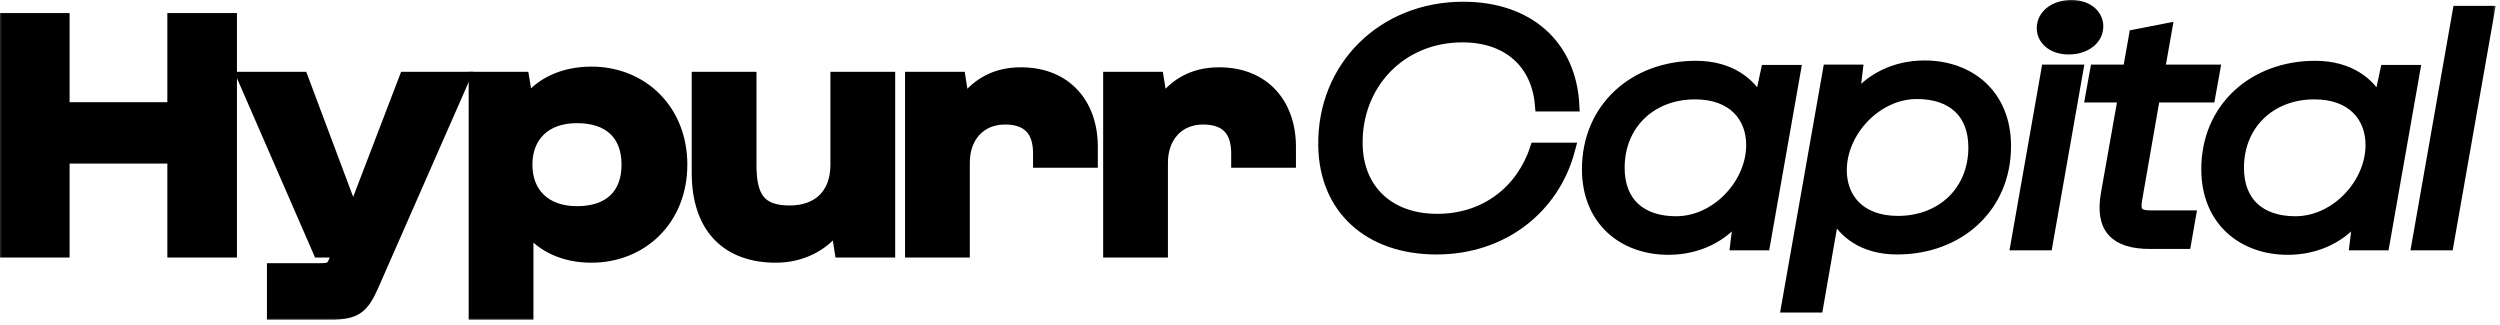
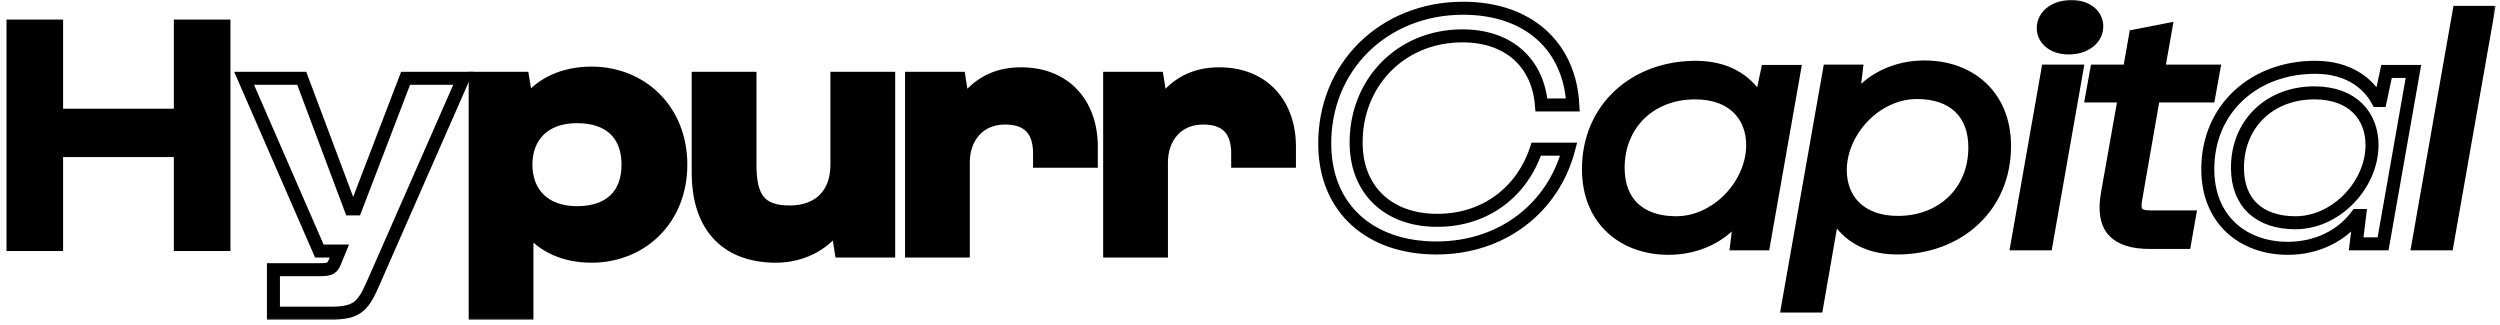
<svg xmlns="http://www.w3.org/2000/svg" width="269" height="35" viewBox="0 0 269 35" fill="none">
  <mask id="path-1-outside-1_152_1611" maskUnits="userSpaceOnUse" x="-0.3" y="-0.3" width="269" height="35" fill="black">
    <rect fill="white" x="-0.3" y="-0.3" width="269" height="35" />
    <path d="M6.789 27.01H0.7V2.106H6.789V11.696H18.706V2.106H24.795V27.01H18.706V16.9H6.789V27.01Z" />
    <path d="M34.36 27.01L26.266 8.425H32.466L37.738 22.475H38.258L43.641 8.425H49.842L40.077 30.652C39.001 33.105 38.258 33.7 35.511 33.7H29.422V29.017H34.397C35.585 29.017 35.77 28.868 36.105 28.013L36.513 27.01H34.36Z" />
    <path d="M56.698 33.7H51.129V8.425H56.252L56.624 10.692H56.995C58.257 9.094 60.559 7.867 63.641 7.867C69.024 7.867 73.257 11.845 73.257 17.717C73.257 23.59 69.024 27.567 63.641 27.567C60.559 27.567 58.331 26.34 57.069 24.742H56.698V33.7ZM56.587 17.717C56.587 20.765 58.554 22.884 62.081 22.884C65.608 22.884 67.576 20.988 67.576 17.717C67.576 14.446 65.608 12.551 62.081 12.551C58.554 12.551 56.587 14.669 56.587 17.717Z" />
    <path d="M90.053 8.425H95.622V27.01H90.499L90.128 24.668H89.756C88.494 26.303 86.266 27.567 83.482 27.567C78.47 27.567 75.128 24.668 75.128 18.572V8.425H80.697V17.754C80.697 21.211 81.7 22.809 84.967 22.809C87.974 22.809 90.053 21.062 90.053 17.717V8.425Z" />
    <path d="M103.651 27.01H98.082V8.425H103.205L103.576 10.767H103.948C105.21 9.168 107.029 7.942 109.851 7.942C114.677 7.942 117.425 11.25 117.425 15.784V17.346H111.856V16.491C111.856 14 110.63 12.699 108.143 12.699C105.358 12.699 103.651 14.744 103.651 17.494V27.01Z" />
    <path d="M124.97 27.01H119.4V8.425H124.524L124.895 10.767H125.267C126.529 9.168 128.348 7.942 131.17 7.942C135.996 7.942 138.744 11.25 138.744 15.784V17.346H133.175V16.491C133.175 14 131.949 12.699 129.462 12.699C126.677 12.699 124.97 14.744 124.97 17.494V27.01Z" />
    <path d="M142.544 15.716C142.395 7.205 148.892 0.886 157.432 0.886C164.411 0.886 168.904 4.937 169.238 11.293H165.859C165.488 6.796 162.369 3.859 157.357 3.859C150.6 3.859 145.774 9.063 145.922 15.605C146.034 20.474 149.375 23.708 154.647 23.708C159.919 23.708 163.817 20.548 165.303 16.051H168.792C167.122 22.37 161.627 26.681 154.573 26.681C147.37 26.681 142.655 22.407 142.544 15.716Z" />
    <path d="M170.918 18.207C170.918 11.628 175.967 7.242 182.464 7.242C186.214 7.242 188.256 9.1 189.184 10.81H189.481L190.15 7.688H193.046L189.778 26.235H186.883L187.254 23.187H186.957C185.398 25.306 182.724 26.718 179.531 26.718C174.742 26.718 170.918 23.671 170.918 18.207ZM174.111 18.058C174.111 21.849 176.487 23.968 180.348 23.968C184.766 23.968 188.59 19.842 188.59 15.605C188.59 12.52 186.548 9.992 182.39 9.992C177.601 9.992 174.111 13.3 174.111 18.058Z" />
    <path d="M195.491 32.926H192.372L196.827 7.651H199.723L199.352 10.736H199.649C201.208 8.617 203.882 7.205 207.074 7.205C211.864 7.205 215.688 10.252 215.688 15.716C215.688 22.295 210.639 26.681 204.141 26.681C200.392 26.681 198.424 24.823 197.496 23.113H197.199L195.491 32.926ZM198.015 18.318C198.015 21.403 200.057 23.931 204.216 23.931C209.005 23.931 212.495 20.623 212.495 15.865C212.495 12.074 210.119 9.955 206.258 9.955C201.84 9.955 198.015 14.081 198.015 18.318Z" />
    <path d="M219.876 2.744C220.025 1.592 221.213 0.7 222.884 0.7C224.703 0.7 225.78 1.815 225.594 3.116C225.445 4.268 224.257 5.16 222.587 5.16C220.767 5.16 219.691 4.045 219.876 2.744ZM223.441 7.651L220.173 26.235H217.055L220.322 7.651H223.441Z" />
    <path d="M228.619 10.327H225.092L225.574 7.651H229.102L229.77 3.859L233 3.228L232.22 7.651H238.16L237.678 10.327H231.738L229.807 21.403C229.547 22.816 229.955 23.336 231.366 23.336H235.562L235.079 26.087H231.366C227.654 26.087 226.094 24.525 226.762 20.808L228.619 10.327Z" />
    <path d="M237.558 18.207C237.558 11.628 242.607 7.242 249.105 7.242C252.854 7.242 254.896 9.1 255.825 10.81H256.122L256.79 7.688H259.686L256.419 26.235H253.523L253.894 23.187H253.597C252.038 25.306 249.364 26.718 246.172 26.718C241.382 26.718 237.558 23.671 237.558 18.207ZM240.751 18.058C240.751 21.849 243.127 23.968 246.988 23.968C251.406 23.968 255.23 19.842 255.23 15.605C255.23 12.52 253.189 9.992 249.03 9.992C244.241 9.992 240.751 13.3 240.751 18.058Z" />
    <path d="M267.7 1.332L263.319 26.235H260.2L264.581 1.332H267.7Z" />
  </mask>
  <path d="M6.789 27.01H0.7V2.106H6.789V11.696H18.706V2.106H24.795V27.01H18.706V16.9H6.789V27.01Z" fill="black" />
-   <path d="M34.36 27.01L26.266 8.425H32.466L37.738 22.475H38.258L43.641 8.425H49.842L40.077 30.652C39.001 33.105 38.258 33.7 35.511 33.7H29.422V29.017H34.397C35.585 29.017 35.77 28.868 36.105 28.013L36.513 27.01H34.36Z" fill="black" />
  <path d="M56.698 33.7H51.129V8.425H56.252L56.624 10.692H56.995C58.257 9.094 60.559 7.867 63.641 7.867C69.024 7.867 73.257 11.845 73.257 17.717C73.257 23.59 69.024 27.567 63.641 27.567C60.559 27.567 58.331 26.34 57.069 24.742H56.698V33.7ZM56.587 17.717C56.587 20.765 58.554 22.884 62.081 22.884C65.608 22.884 67.576 20.988 67.576 17.717C67.576 14.446 65.608 12.551 62.081 12.551C58.554 12.551 56.587 14.669 56.587 17.717Z" fill="black" />
  <path d="M90.053 8.425H95.622V27.01H90.499L90.128 24.668H89.756C88.494 26.303 86.266 27.567 83.482 27.567C78.47 27.567 75.128 24.668 75.128 18.572V8.425H80.697V17.754C80.697 21.211 81.7 22.809 84.967 22.809C87.974 22.809 90.053 21.062 90.053 17.717V8.425Z" fill="black" />
  <path d="M103.651 27.01H98.082V8.425H103.205L103.576 10.767H103.948C105.21 9.168 107.029 7.942 109.851 7.942C114.677 7.942 117.425 11.25 117.425 15.784V17.346H111.856V16.491C111.856 14 110.63 12.699 108.143 12.699C105.358 12.699 103.651 14.744 103.651 17.494V27.01Z" fill="black" />
  <path d="M124.97 27.01H119.4V8.425H124.524L124.895 10.767H125.267C126.529 9.168 128.348 7.942 131.17 7.942C135.996 7.942 138.744 11.25 138.744 15.784V17.346H133.175V16.491C133.175 14 131.949 12.699 129.462 12.699C126.677 12.699 124.97 14.744 124.97 17.494V27.01Z" fill="black" />
-   <path d="M142.544 15.716C142.395 7.205 148.892 0.886 157.432 0.886C164.411 0.886 168.904 4.937 169.238 11.293H165.859C165.488 6.796 162.369 3.859 157.357 3.859C150.6 3.859 145.774 9.063 145.922 15.605C146.034 20.474 149.375 23.708 154.647 23.708C159.919 23.708 163.817 20.548 165.303 16.051H168.792C167.122 22.37 161.627 26.681 154.573 26.681C147.37 26.681 142.655 22.407 142.544 15.716Z" fill="black" />
  <path d="M170.918 18.207C170.918 11.628 175.967 7.242 182.464 7.242C186.214 7.242 188.256 9.1 189.184 10.81H189.481L190.15 7.688H193.046L189.778 26.235H186.883L187.254 23.187H186.957C185.398 25.306 182.724 26.718 179.531 26.718C174.742 26.718 170.918 23.671 170.918 18.207ZM174.111 18.058C174.111 21.849 176.487 23.968 180.348 23.968C184.766 23.968 188.59 19.842 188.59 15.605C188.59 12.52 186.548 9.992 182.39 9.992C177.601 9.992 174.111 13.3 174.111 18.058Z" fill="black" />
  <path d="M195.491 32.926H192.372L196.827 7.651H199.723L199.352 10.736H199.649C201.208 8.617 203.882 7.205 207.074 7.205C211.864 7.205 215.688 10.252 215.688 15.716C215.688 22.295 210.639 26.681 204.141 26.681C200.392 26.681 198.424 24.823 197.496 23.113H197.199L195.491 32.926ZM198.015 18.318C198.015 21.403 200.057 23.931 204.216 23.931C209.005 23.931 212.495 20.623 212.495 15.865C212.495 12.074 210.119 9.955 206.258 9.955C201.84 9.955 198.015 14.081 198.015 18.318Z" fill="black" />
  <path d="M219.876 2.744C220.025 1.592 221.213 0.7 222.884 0.7C224.703 0.7 225.78 1.815 225.594 3.116C225.445 4.268 224.257 5.16 222.587 5.16C220.767 5.16 219.691 4.045 219.876 2.744ZM223.441 7.651L220.173 26.235H217.055L220.322 7.651H223.441Z" fill="black" />
  <path d="M228.619 10.327H225.092L225.574 7.651H229.102L229.77 3.859L233 3.228L232.22 7.651H238.16L237.678 10.327H231.738L229.807 21.403C229.547 22.816 229.955 23.336 231.366 23.336H235.562L235.079 26.087H231.366C227.654 26.087 226.094 24.525 226.762 20.808L228.619 10.327Z" fill="black" />
-   <path d="M237.558 18.207C237.558 11.628 242.607 7.242 249.105 7.242C252.854 7.242 254.896 9.1 255.825 10.81H256.122L256.79 7.688H259.686L256.419 26.235H253.523L253.894 23.187H253.597C252.038 25.306 249.364 26.718 246.172 26.718C241.382 26.718 237.558 23.671 237.558 18.207ZM240.751 18.058C240.751 21.849 243.127 23.968 246.988 23.968C251.406 23.968 255.23 19.842 255.23 15.605C255.23 12.52 253.189 9.992 249.03 9.992C244.241 9.992 240.751 13.3 240.751 18.058Z" fill="black" />
  <path d="M267.7 1.332L263.319 26.235H260.2L264.581 1.332H267.7Z" fill="black" />
-   <path d="M6.789 27.01H0.7V2.106H6.789V11.696H18.706V2.106H24.795V27.01H18.706V16.9H6.789V27.01Z" stroke="black" stroke-width="1.4" mask="url(#path-1-outside-1_152_1611)" />
  <path d="M34.36 27.01L26.266 8.425H32.466L37.738 22.475H38.258L43.641 8.425H49.842L40.077 30.652C39.001 33.105 38.258 33.7 35.511 33.7H29.422V29.017H34.397C35.585 29.017 35.77 28.868 36.105 28.013L36.513 27.01H34.36Z" stroke="black" stroke-width="1.4" mask="url(#path-1-outside-1_152_1611)" />
  <path d="M56.698 33.7H51.129V8.425H56.252L56.624 10.692H56.995C58.257 9.094 60.559 7.867 63.641 7.867C69.024 7.867 73.257 11.845 73.257 17.717C73.257 23.59 69.024 27.567 63.641 27.567C60.559 27.567 58.331 26.34 57.069 24.742H56.698V33.7ZM56.587 17.717C56.587 20.765 58.554 22.884 62.081 22.884C65.608 22.884 67.576 20.988 67.576 17.717C67.576 14.446 65.608 12.551 62.081 12.551C58.554 12.551 56.587 14.669 56.587 17.717Z" stroke="black" stroke-width="1.4" mask="url(#path-1-outside-1_152_1611)" />
  <path d="M90.053 8.425H95.622V27.01H90.499L90.128 24.668H89.756C88.494 26.303 86.266 27.567 83.482 27.567C78.47 27.567 75.128 24.668 75.128 18.572V8.425H80.697V17.754C80.697 21.211 81.7 22.809 84.967 22.809C87.974 22.809 90.053 21.062 90.053 17.717V8.425Z" stroke="black" stroke-width="1.4" mask="url(#path-1-outside-1_152_1611)" />
  <path d="M103.651 27.01H98.082V8.425H103.205L103.576 10.767H103.948C105.21 9.168 107.029 7.942 109.851 7.942C114.677 7.942 117.425 11.25 117.425 15.784V17.346H111.856V16.491C111.856 14 110.63 12.699 108.143 12.699C105.358 12.699 103.651 14.744 103.651 17.494V27.01Z" stroke="black" stroke-width="1.4" mask="url(#path-1-outside-1_152_1611)" />
  <path d="M124.97 27.01H119.4V8.425H124.524L124.895 10.767H125.267C126.529 9.168 128.348 7.942 131.17 7.942C135.996 7.942 138.744 11.25 138.744 15.784V17.346H133.175V16.491C133.175 14 131.949 12.699 129.462 12.699C126.677 12.699 124.97 14.744 124.97 17.494V27.01Z" stroke="black" stroke-width="1.4" mask="url(#path-1-outside-1_152_1611)" />
  <path d="M142.544 15.716C142.395 7.205 148.892 0.886 157.432 0.886C164.411 0.886 168.904 4.937 169.238 11.293H165.859C165.488 6.796 162.369 3.859 157.357 3.859C150.6 3.859 145.774 9.063 145.922 15.605C146.034 20.474 149.375 23.708 154.647 23.708C159.919 23.708 163.817 20.548 165.303 16.051H168.792C167.122 22.37 161.627 26.681 154.573 26.681C147.37 26.681 142.655 22.407 142.544 15.716Z" stroke="black" stroke-width="1.4" mask="url(#path-1-outside-1_152_1611)" />
  <path d="M170.918 18.207C170.918 11.628 175.967 7.242 182.464 7.242C186.214 7.242 188.256 9.1 189.184 10.81H189.481L190.15 7.688H193.046L189.778 26.235H186.883L187.254 23.187H186.957C185.398 25.306 182.724 26.718 179.531 26.718C174.742 26.718 170.918 23.671 170.918 18.207ZM174.111 18.058C174.111 21.849 176.487 23.968 180.348 23.968C184.766 23.968 188.59 19.842 188.59 15.605C188.59 12.52 186.548 9.992 182.39 9.992C177.601 9.992 174.111 13.3 174.111 18.058Z" stroke="black" stroke-width="1.4" mask="url(#path-1-outside-1_152_1611)" />
  <path d="M195.491 32.926H192.372L196.827 7.651H199.723L199.352 10.736H199.649C201.208 8.617 203.882 7.205 207.074 7.205C211.864 7.205 215.688 10.252 215.688 15.716C215.688 22.295 210.639 26.681 204.141 26.681C200.392 26.681 198.424 24.823 197.496 23.113H197.199L195.491 32.926ZM198.015 18.318C198.015 21.403 200.057 23.931 204.216 23.931C209.005 23.931 212.495 20.623 212.495 15.865C212.495 12.074 210.119 9.955 206.258 9.955C201.84 9.955 198.015 14.081 198.015 18.318Z" stroke="black" stroke-width="1.4" mask="url(#path-1-outside-1_152_1611)" />
  <path d="M219.876 2.744C220.025 1.592 221.213 0.7 222.884 0.7C224.703 0.7 225.78 1.815 225.594 3.116C225.445 4.268 224.257 5.16 222.587 5.16C220.767 5.16 219.691 4.045 219.876 2.744ZM223.441 7.651L220.173 26.235H217.055L220.322 7.651H223.441Z" stroke="black" stroke-width="1.4" mask="url(#path-1-outside-1_152_1611)" />
  <path d="M228.619 10.327H225.092L225.574 7.651H229.102L229.77 3.859L233 3.228L232.22 7.651H238.16L237.678 10.327H231.738L229.807 21.403C229.547 22.816 229.955 23.336 231.366 23.336H235.562L235.079 26.087H231.366C227.654 26.087 226.094 24.525 226.762 20.808L228.619 10.327Z" stroke="black" stroke-width="1.4" mask="url(#path-1-outside-1_152_1611)" />
  <path d="M237.558 18.207C237.558 11.628 242.607 7.242 249.105 7.242C252.854 7.242 254.896 9.1 255.825 10.81H256.122L256.79 7.688H259.686L256.419 26.235H253.523L253.894 23.187H253.597C252.038 25.306 249.364 26.718 246.172 26.718C241.382 26.718 237.558 23.671 237.558 18.207ZM240.751 18.058C240.751 21.849 243.127 23.968 246.988 23.968C251.406 23.968 255.23 19.842 255.23 15.605C255.23 12.52 253.189 9.992 249.03 9.992C244.241 9.992 240.751 13.3 240.751 18.058Z" stroke="black" stroke-width="1.4" mask="url(#path-1-outside-1_152_1611)" />
  <path d="M267.7 1.332L263.319 26.235H260.2L264.581 1.332H267.7Z" stroke="black" stroke-width="1.4" mask="url(#path-1-outside-1_152_1611)" />
</svg>